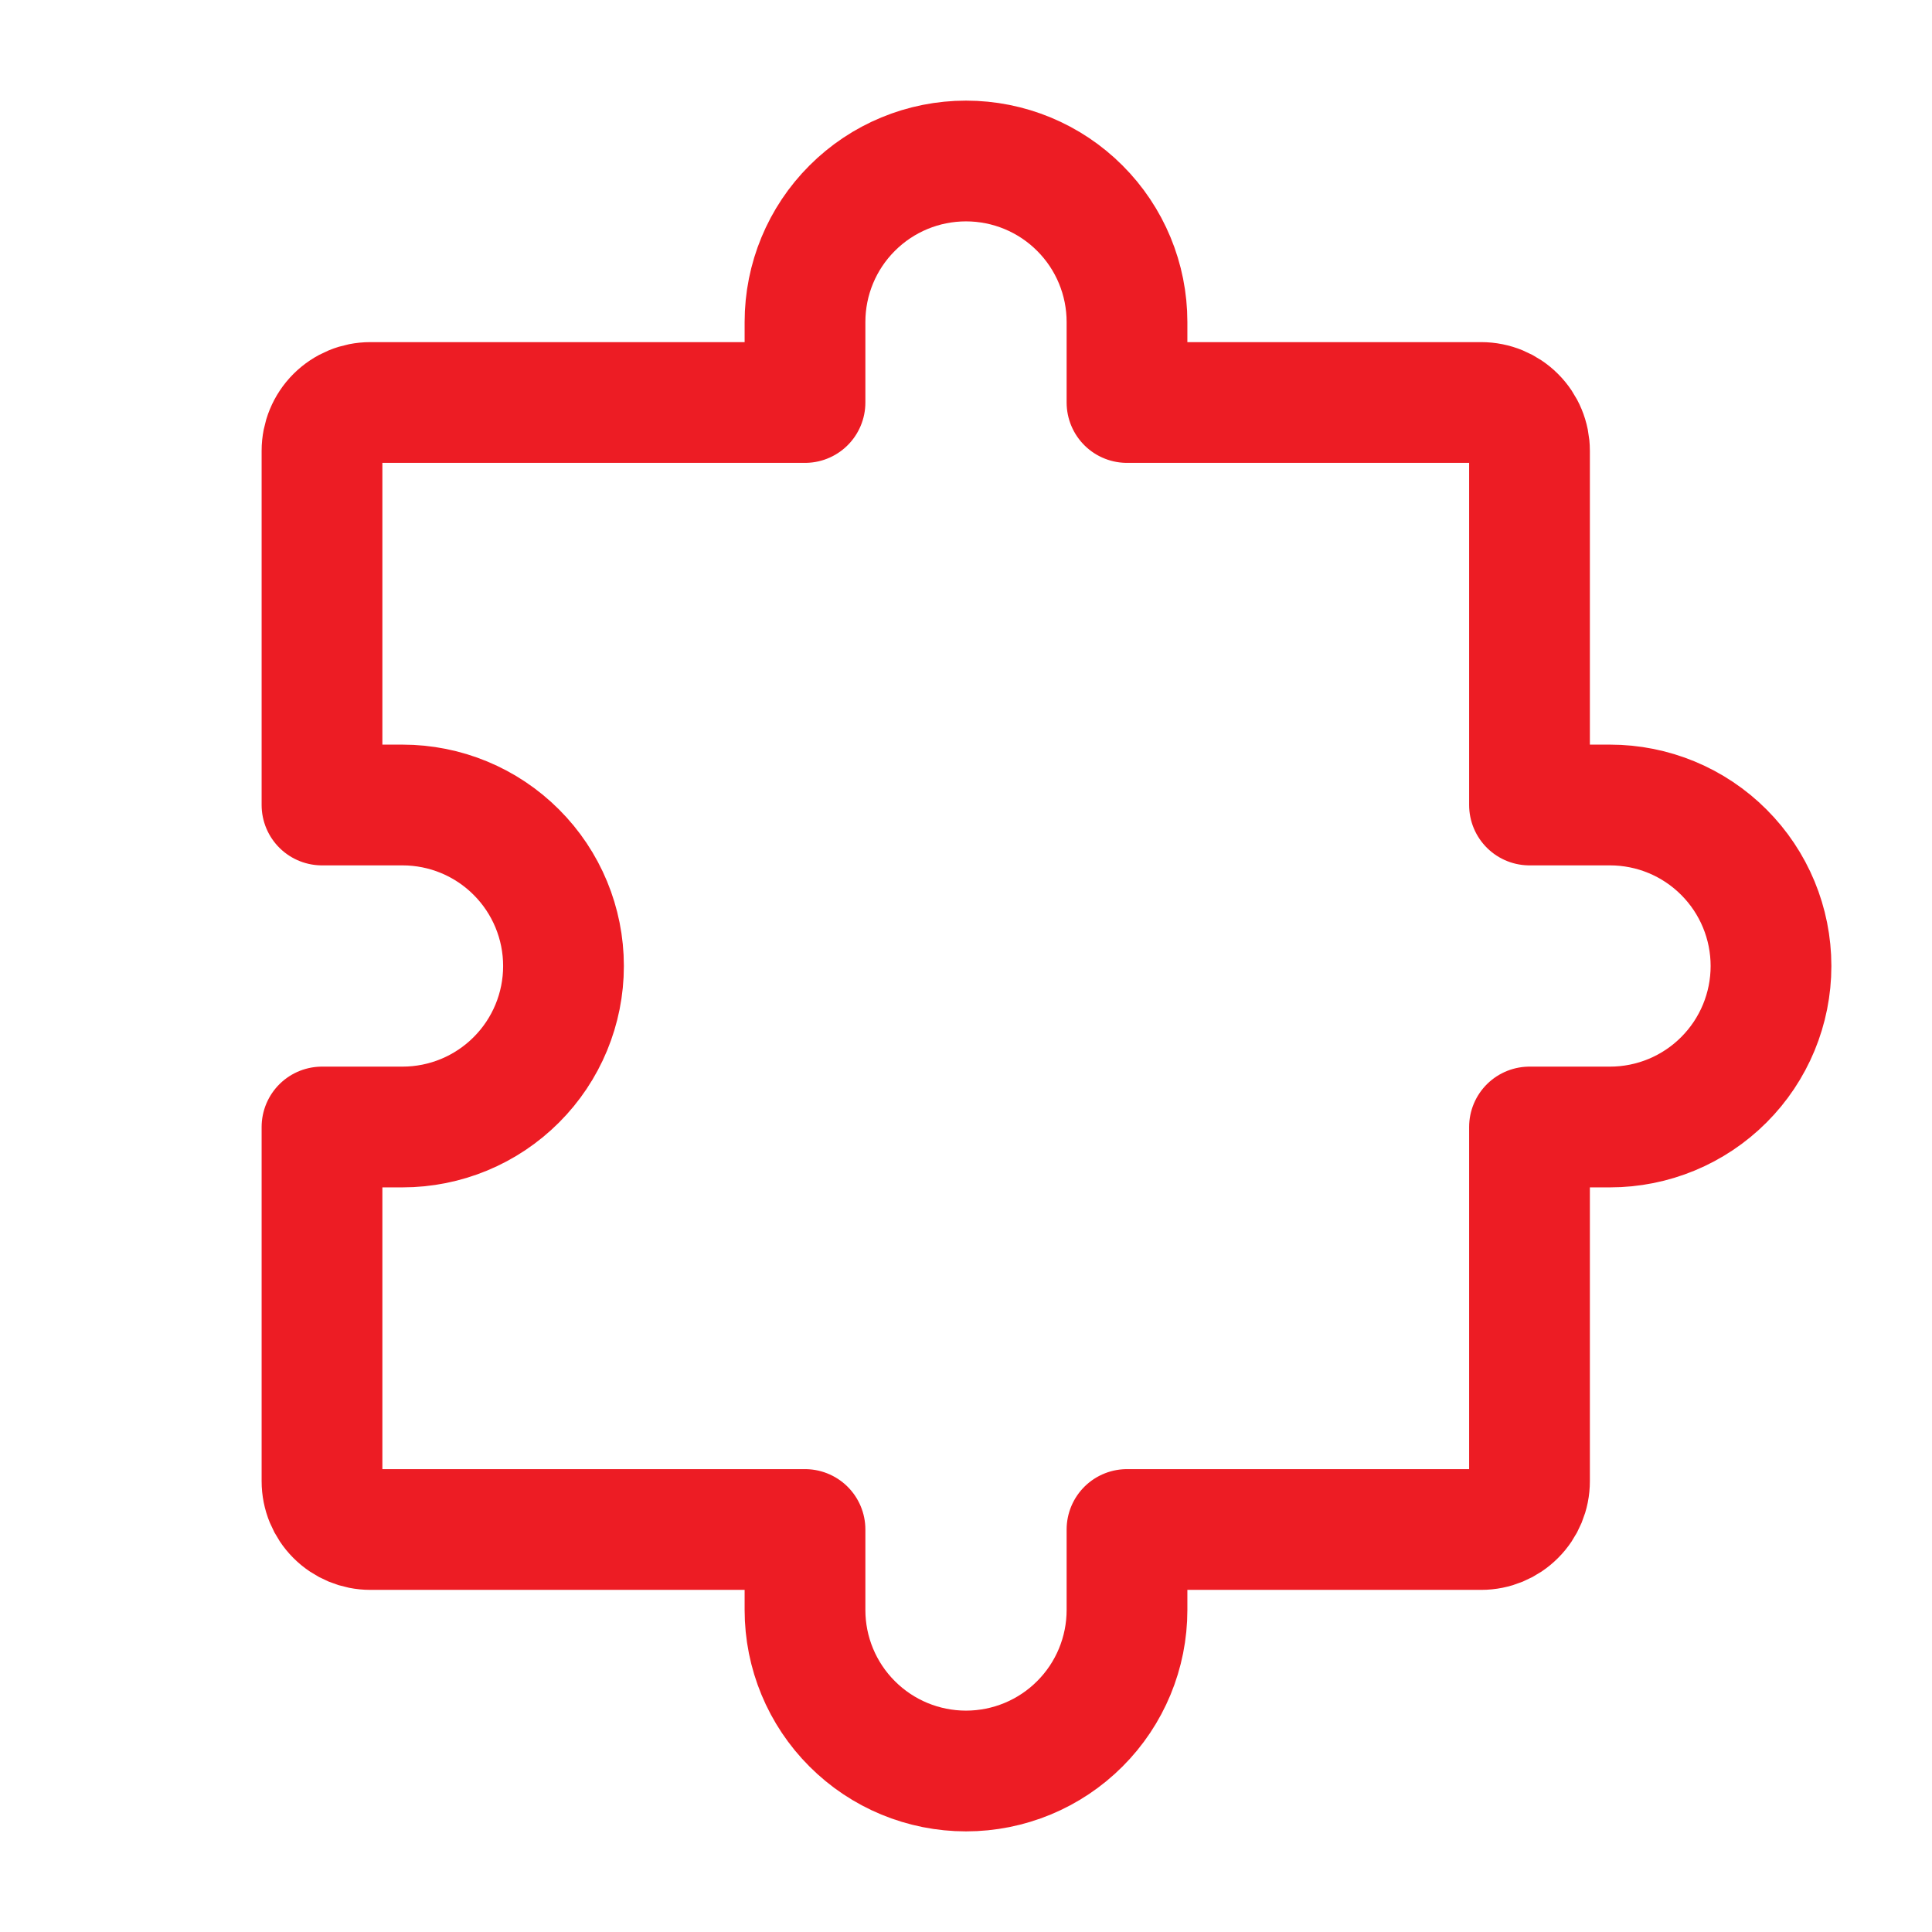
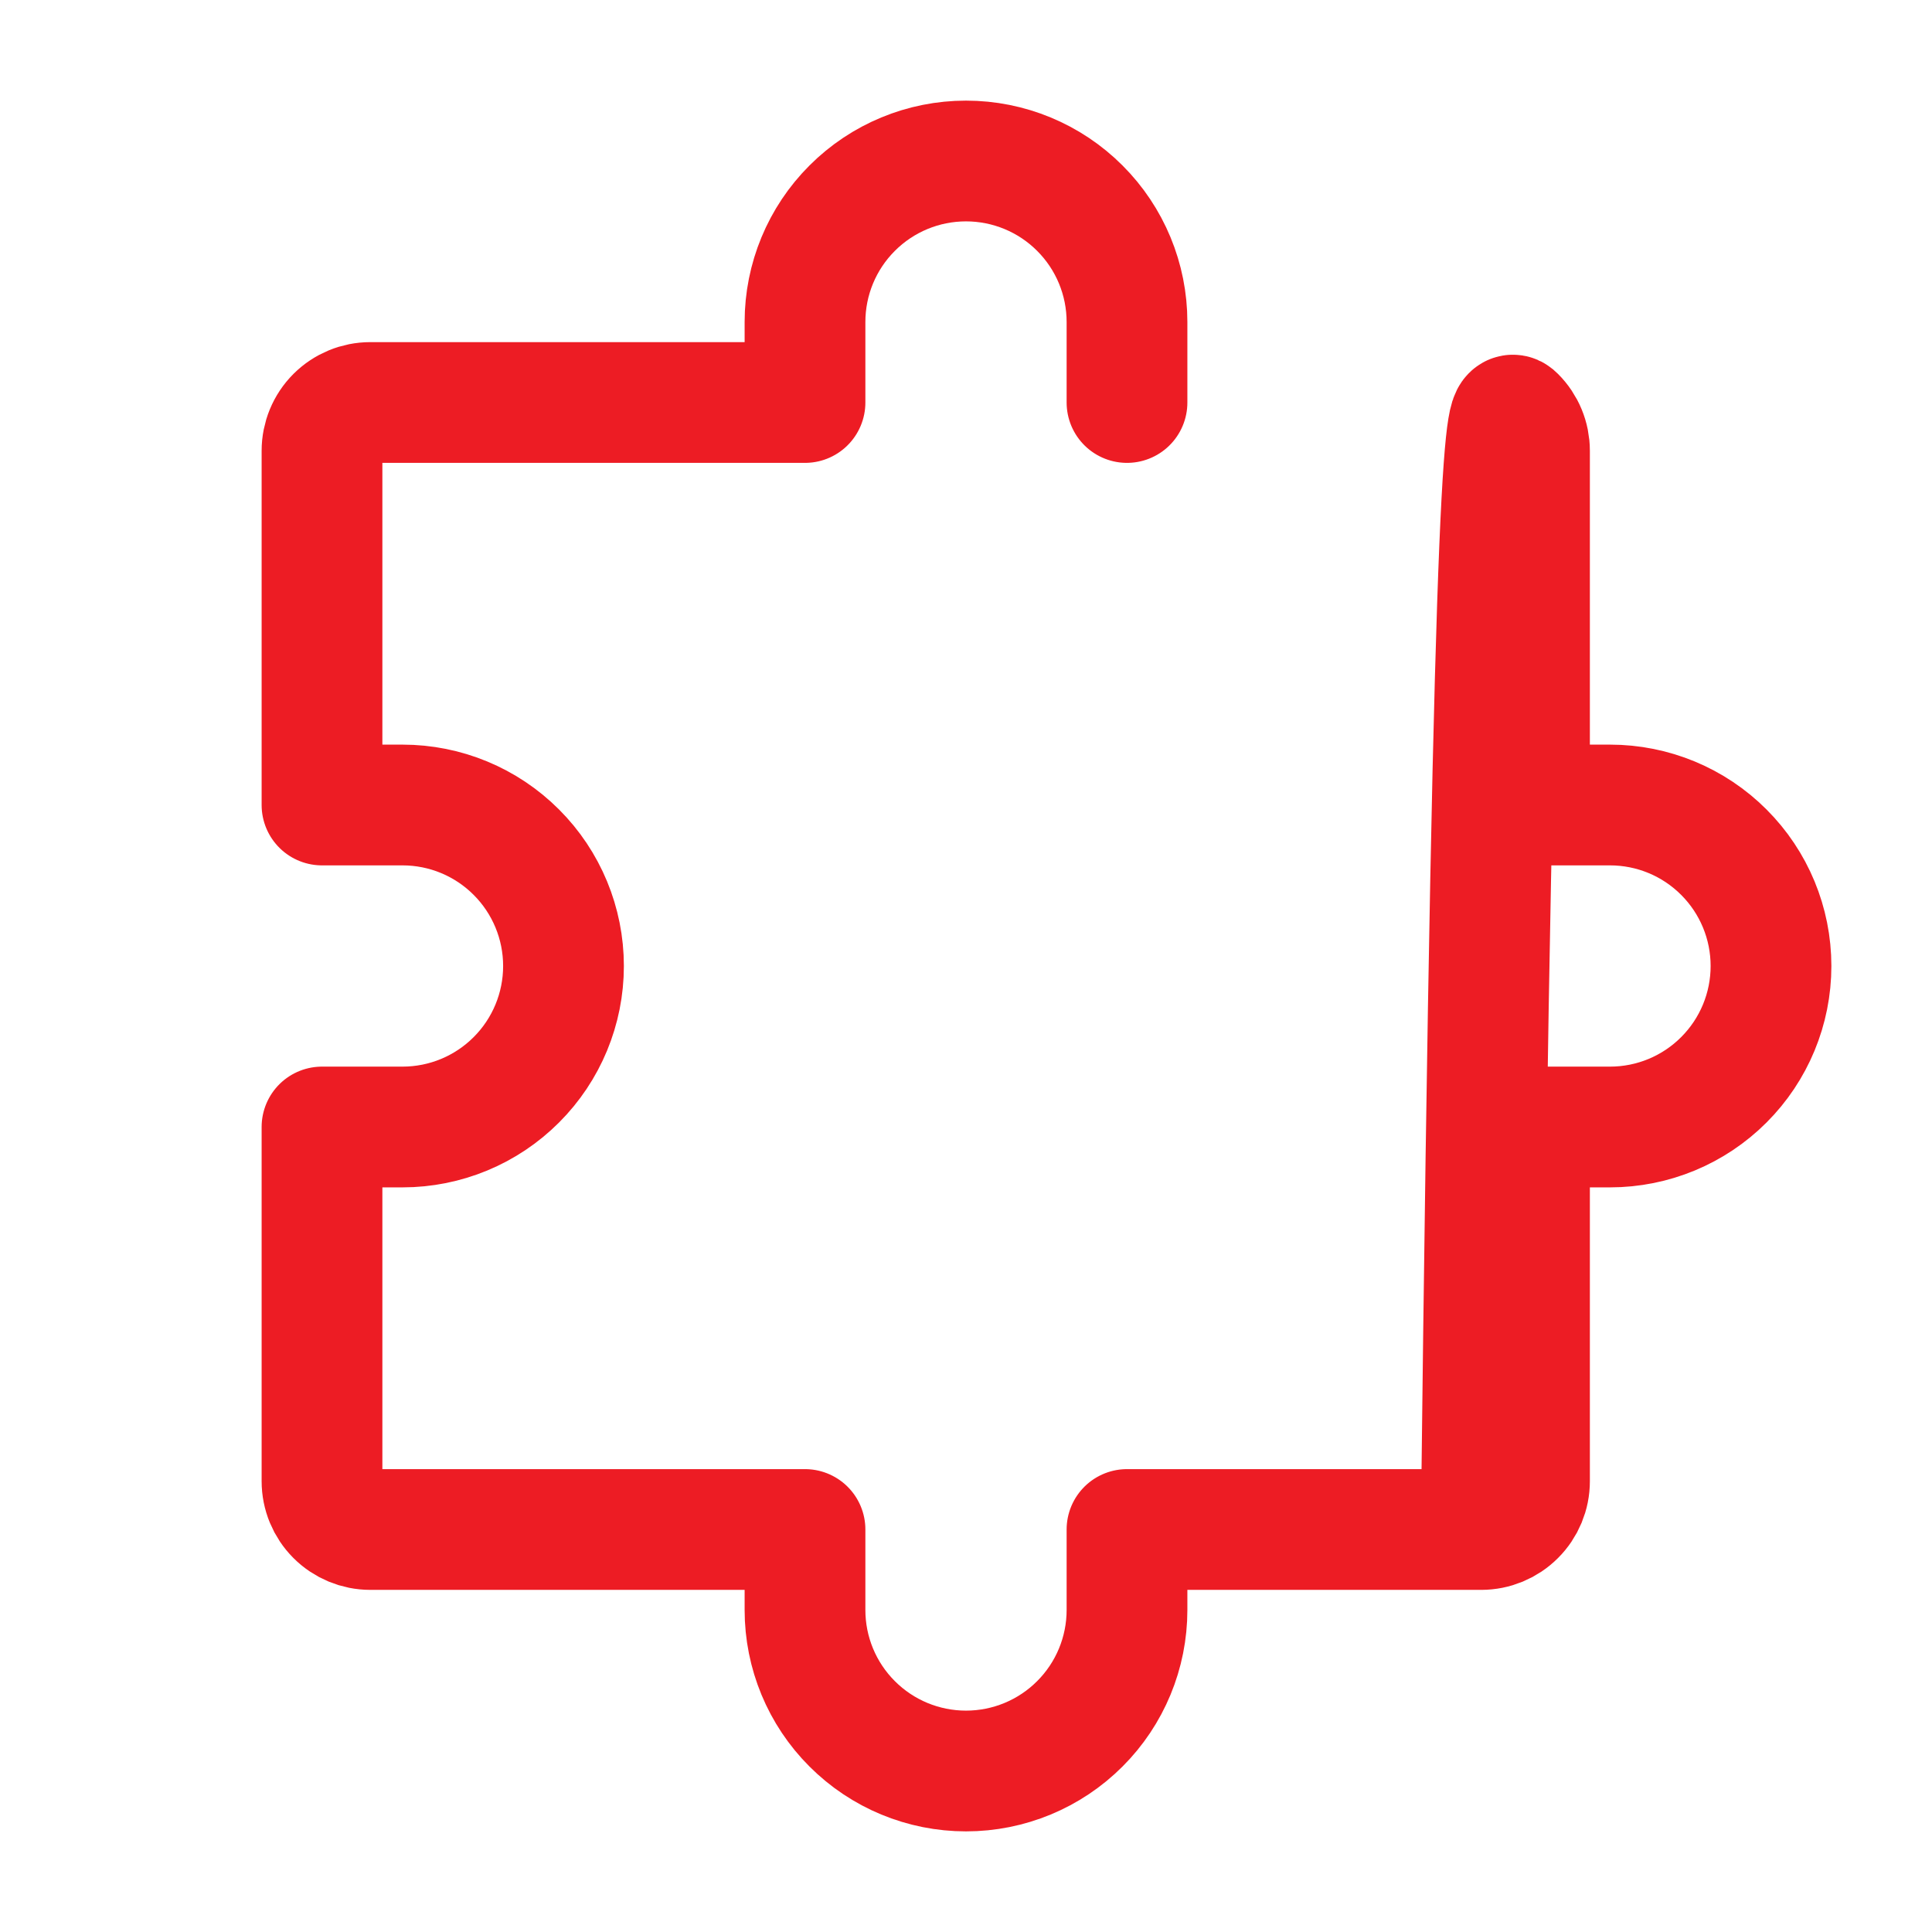
<svg xmlns="http://www.w3.org/2000/svg" width="48" height="48" viewBox="0 0 48 48" fill="none">
-   <path d="M8 28V36.8C8 37.118 8.126 37.423 8.351 37.648C8.577 37.874 8.882 38 9.2 38H20M38 28V36.8C38 37.118 37.874 37.423 37.648 37.648C37.423 37.874 37.118 38 36.8 38H28M28 10H36.8C37.118 10 37.423 10.126 37.648 10.351C37.874 10.576 38 10.882 38 11.2V20M8 20V11.2C8 10.882 8.126 10.576 8.351 10.351C8.577 10.126 8.882 10 9.2 10H20M28 38V40C28 41.061 27.579 42.078 26.828 42.828C26.078 43.579 25.061 44 24 44C22.939 44 21.922 43.579 21.172 42.828C20.421 42.078 20 41.061 20 40V38M8 20H10C11.061 20 12.078 20.421 12.828 21.172C13.579 21.922 14 22.939 14 24C14 25.061 13.579 26.078 12.828 26.828C12.078 27.579 11.061 28 10 28H8M38 20H40C41.061 20 42.078 20.421 42.828 21.172C43.579 21.922 44 22.939 44 24C44 25.061 43.579 26.078 42.828 26.828C42.078 27.579 41.061 28 40 28H38M28 10V8C28 6.939 27.579 5.922 26.828 5.172C26.078 4.421 25.061 4 24 4C22.939 4 21.922 4.421 21.172 5.172C20.421 5.922 20 6.939 20 8V10" stroke="#ED1C24" stroke-width="3" stroke-linecap="round" stroke-linejoin="round" />
+   <path d="M8 28V36.8C8 37.118 8.126 37.423 8.351 37.648C8.577 37.874 8.882 38 9.2 38H20M38 28V36.8C38 37.118 37.874 37.423 37.648 37.648C37.423 37.874 37.118 38 36.8 38H28H36.8C37.118 10 37.423 10.126 37.648 10.351C37.874 10.576 38 10.882 38 11.2V20M8 20V11.2C8 10.882 8.126 10.576 8.351 10.351C8.577 10.126 8.882 10 9.2 10H20M28 38V40C28 41.061 27.579 42.078 26.828 42.828C26.078 43.579 25.061 44 24 44C22.939 44 21.922 43.579 21.172 42.828C20.421 42.078 20 41.061 20 40V38M8 20H10C11.061 20 12.078 20.421 12.828 21.172C13.579 21.922 14 22.939 14 24C14 25.061 13.579 26.078 12.828 26.828C12.078 27.579 11.061 28 10 28H8M38 20H40C41.061 20 42.078 20.421 42.828 21.172C43.579 21.922 44 22.939 44 24C44 25.061 43.579 26.078 42.828 26.828C42.078 27.579 41.061 28 40 28H38M28 10V8C28 6.939 27.579 5.922 26.828 5.172C26.078 4.421 25.061 4 24 4C22.939 4 21.922 4.421 21.172 5.172C20.421 5.922 20 6.939 20 8V10" stroke="#ED1C24" stroke-width="3" stroke-linecap="round" stroke-linejoin="round" />
</svg>